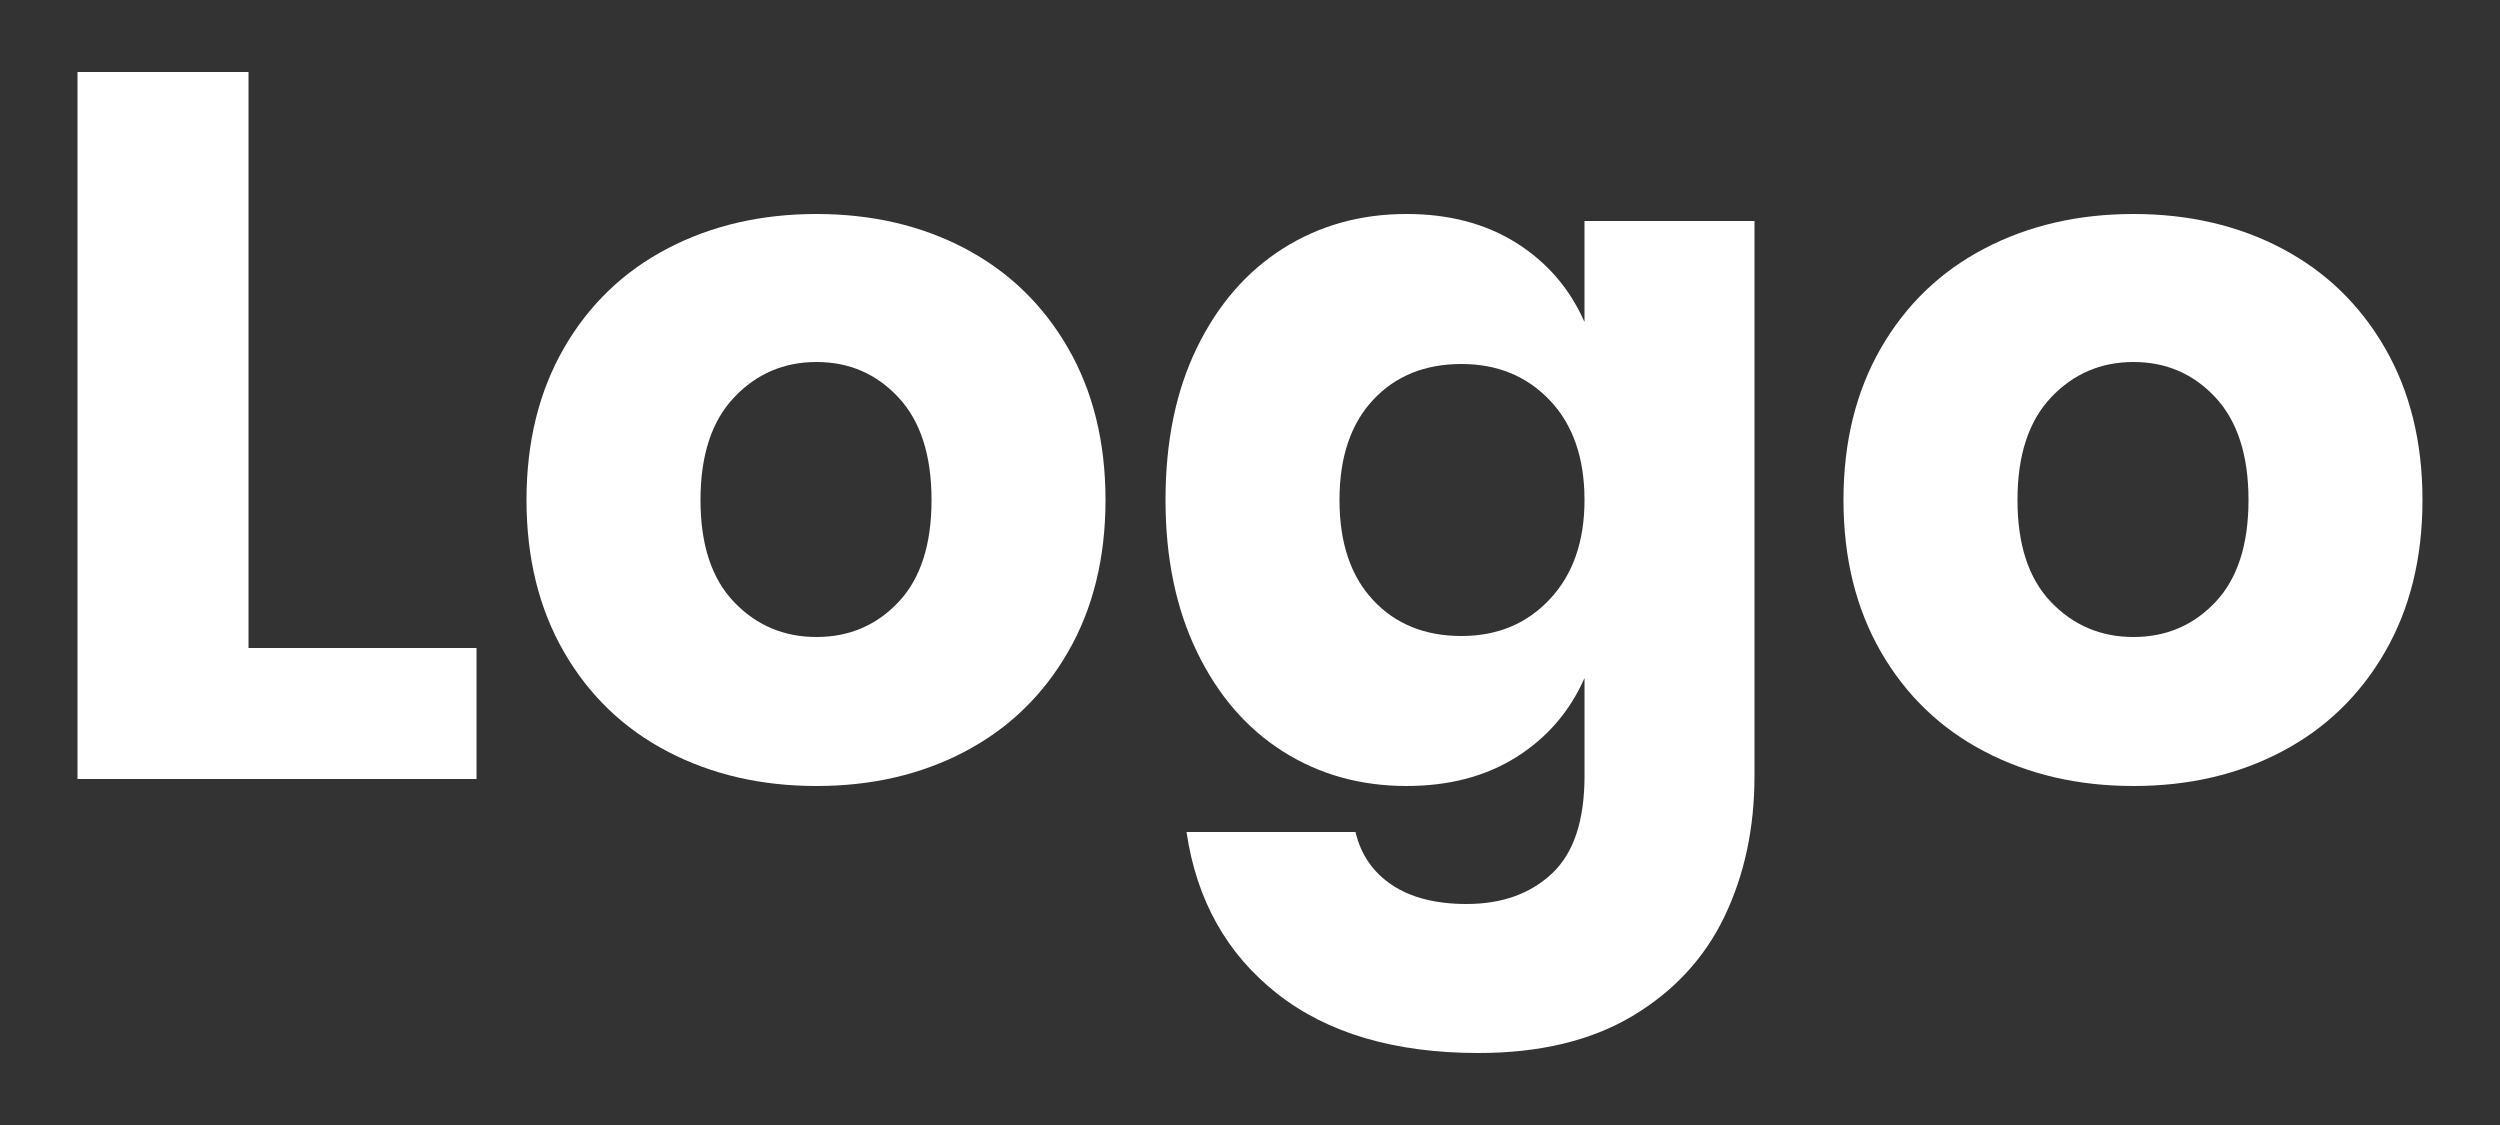
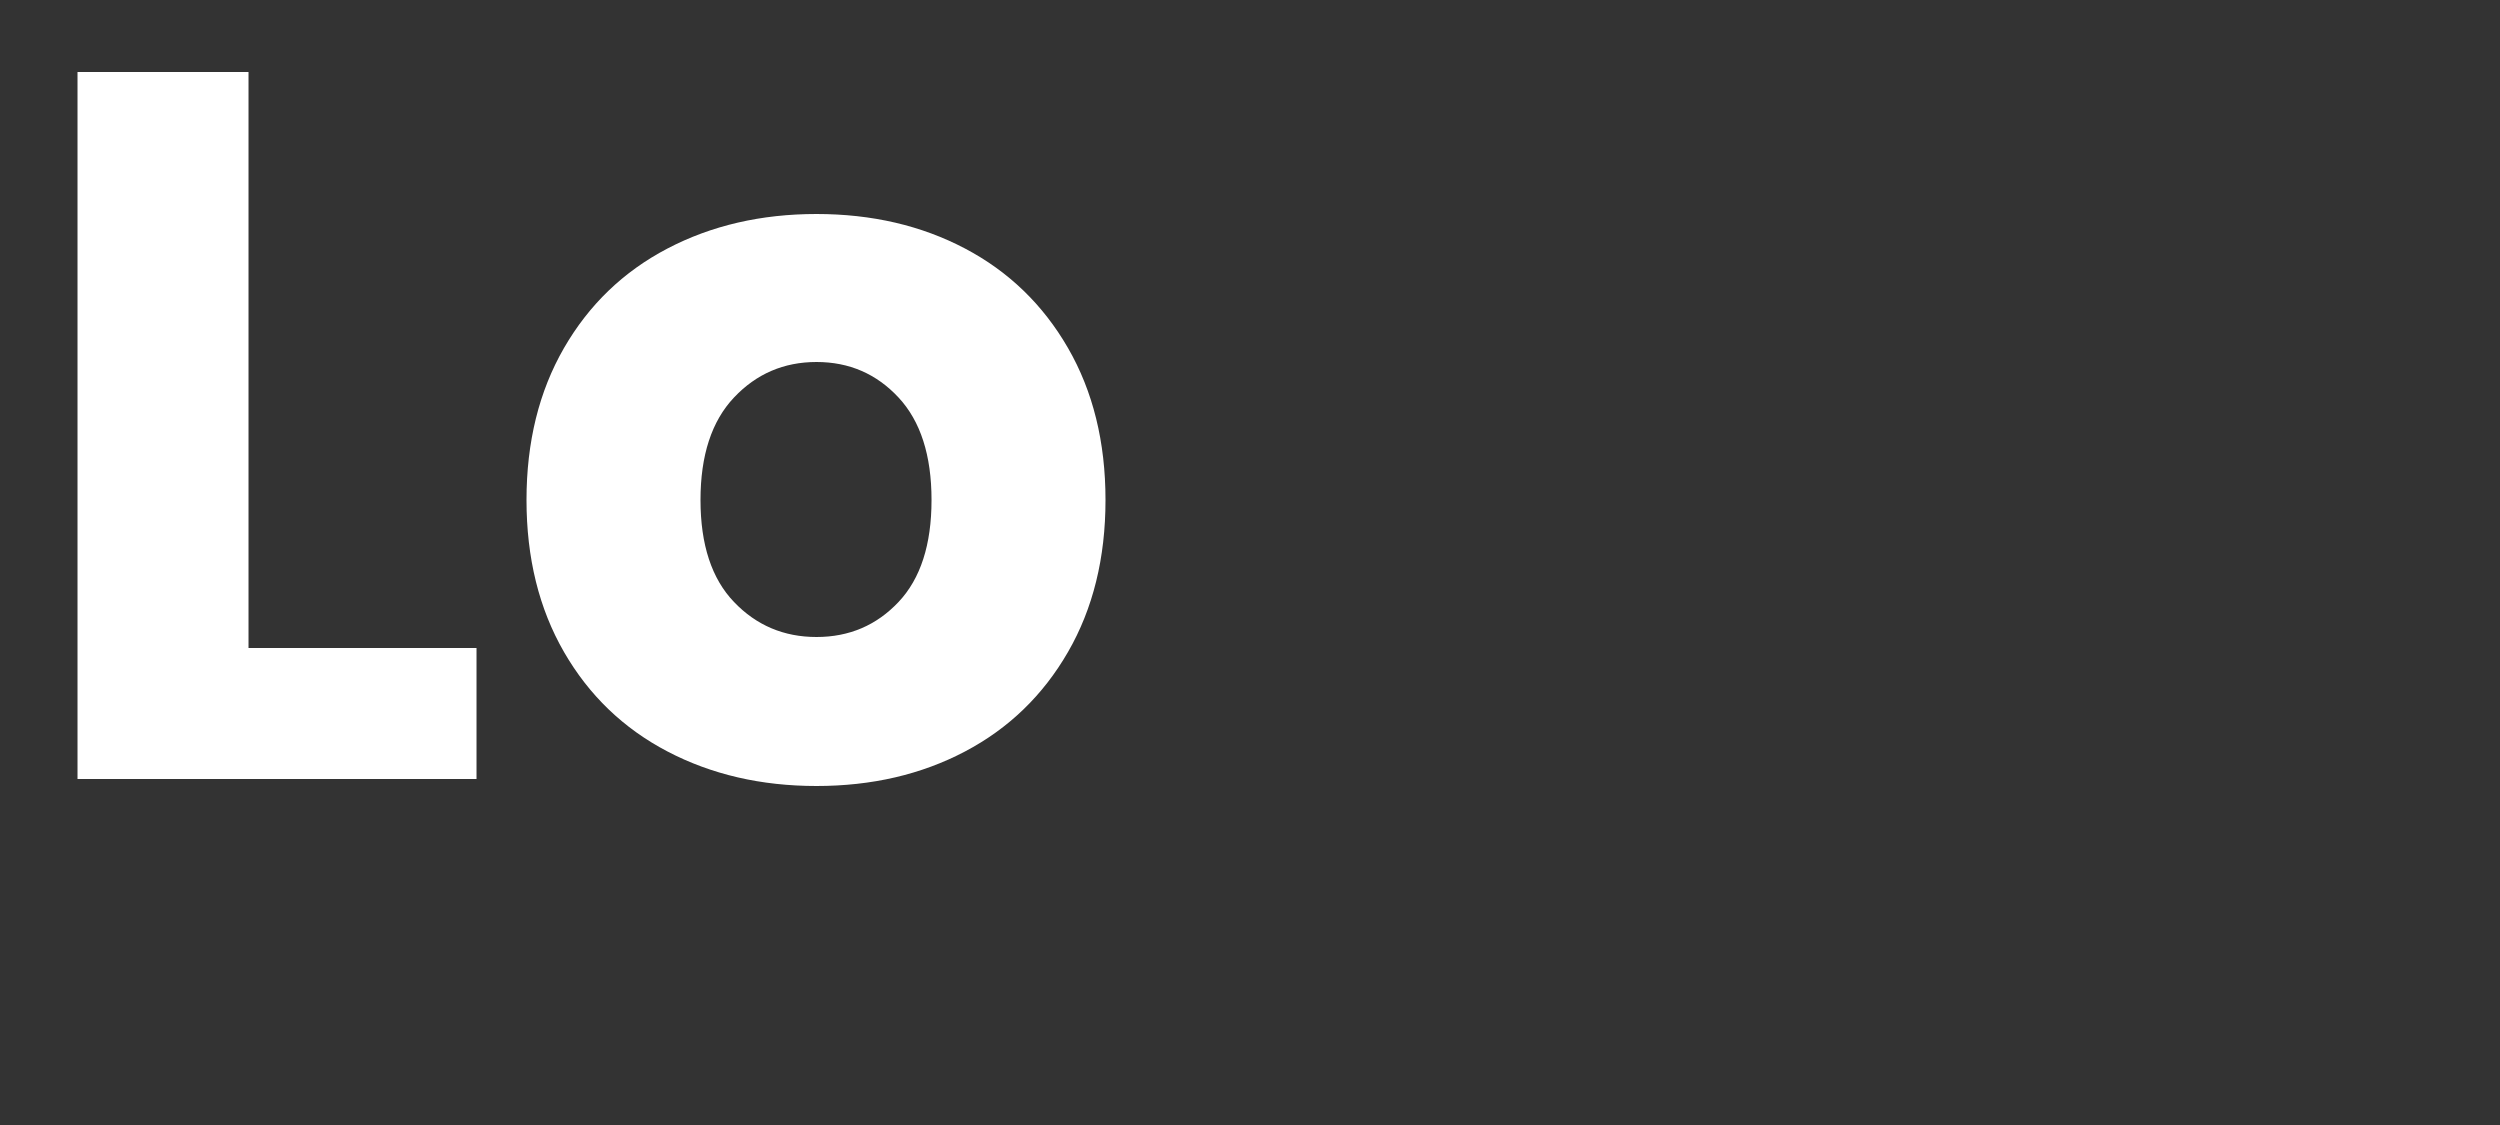
<svg xmlns="http://www.w3.org/2000/svg" version="1.1" x="0px" y="0px" width="200px" height="90px" viewBox="-6.201 -5.76 200 90" xml:space="preserve">
  <rect x="-6.201" y="-5.76" width="200" height="90" fill="#333333" stroke="none" />
  <defs>
</defs>
  <g>
    <g>
      <path fill="#FFFFFF" d="M13.68,46.08h18.24v10.48H0V0h13.68V46.08z" />
      <path fill="#FFFFFF" d="M70.999,14.12c3.493,1.84,6.24,4.494,8.24,7.96c2,3.467,3,7.52,3,12.16c0,4.64-1,8.693-3,12.16    s-4.747,6.119-8.24,7.959c-3.493,1.841-7.453,2.761-11.88,2.761c-4.428,0-8.399-0.92-11.92-2.761    c-3.52-1.84-6.28-4.492-8.28-7.959s-3-7.521-3-12.16c0-4.64,1-8.693,3-12.16c2-3.466,4.761-6.12,8.28-7.96    c3.521-1.84,7.492-2.76,11.92-2.76C63.546,11.36,67.506,12.28,70.999,14.12z M52.52,26.04c-1.788,1.894-2.681,4.627-2.681,8.2    c0,3.574,0.893,6.293,2.681,8.16c1.786,1.867,3.986,2.8,6.6,2.8c2.612,0,4.8-0.933,6.561-2.8c1.76-1.867,2.64-4.586,2.64-8.16    c0-3.573-0.88-6.307-2.64-8.2c-1.761-1.893-3.948-2.84-6.561-2.84C56.506,23.2,54.306,24.147,52.52,26.04z" />
-       <path fill="#FFFFFF" d="M115.117,13.68c2.453,1.547,4.268,3.654,5.441,6.32v-8.08h13.6v44.4c0,4.16-0.801,7.906-2.4,11.24    c-1.6,3.332-4.053,5.986-7.359,7.959c-3.309,1.973-7.414,2.961-12.32,2.961c-6.72,0-12.094-1.588-16.12-4.76    c-4.027-3.174-6.439-7.48-7.239-12.92h13.52c0.426,1.813,1.4,3.226,2.92,4.239c1.52,1.013,3.506,1.521,5.959,1.521    c2.826,0,5.107-0.814,6.84-2.44c1.734-1.628,2.602-4.228,2.602-7.8v-7.84c-1.174,2.667-2.988,4.773-5.441,6.32    s-5.387,2.319-8.799,2.319c-3.68,0-6.975-0.92-9.881-2.761c-2.906-1.84-5.199-4.492-6.879-7.959s-2.521-7.521-2.521-12.16    c0-4.693,0.841-8.76,2.521-12.2s3.973-6.08,6.879-7.92s6.201-2.76,9.881-2.76C109.73,11.36,112.664,12.134,115.117,13.68z     M103.639,26.24c-1.788,1.92-2.681,4.587-2.681,8c0,3.414,0.893,6.08,2.681,8c1.785,1.92,4.146,2.88,7.08,2.88    c2.879,0,5.238-0.986,7.08-2.96c1.84-1.973,2.76-4.613,2.76-7.92c0-3.36-0.92-6.013-2.76-7.96c-1.842-1.946-4.201-2.92-7.08-2.92    C107.785,23.36,105.424,24.32,103.639,26.24z" />
-       <path fill="#FFFFFF" d="M176.357,14.12c3.492,1.84,6.24,4.494,8.24,7.96c2,3.467,3,7.52,3,12.16c0,4.64-1,8.693-3,12.16    s-4.748,6.119-8.24,7.959c-3.494,1.841-7.453,2.761-11.879,2.761c-4.428,0-8.4-0.92-11.92-2.761    c-3.521-1.84-6.281-4.492-8.281-7.959s-3-7.521-3-12.16c0-4.64,1-8.693,3-12.16c2-3.466,4.76-6.12,8.281-7.96    c3.52-1.84,7.492-2.76,11.92-2.76C168.904,11.36,172.863,12.28,176.357,14.12z M157.877,26.04c-1.787,1.894-2.68,4.627-2.68,8.2    c0,3.574,0.893,6.293,2.68,8.16s3.986,2.8,6.602,2.8c2.611,0,4.799-0.933,6.559-2.8s2.641-4.586,2.641-8.16    c0-3.573-0.881-6.307-2.641-8.2c-1.76-1.893-3.947-2.84-6.559-2.84C161.863,23.2,159.664,24.147,157.877,26.04z" />
    </g>
  </g>
</svg>